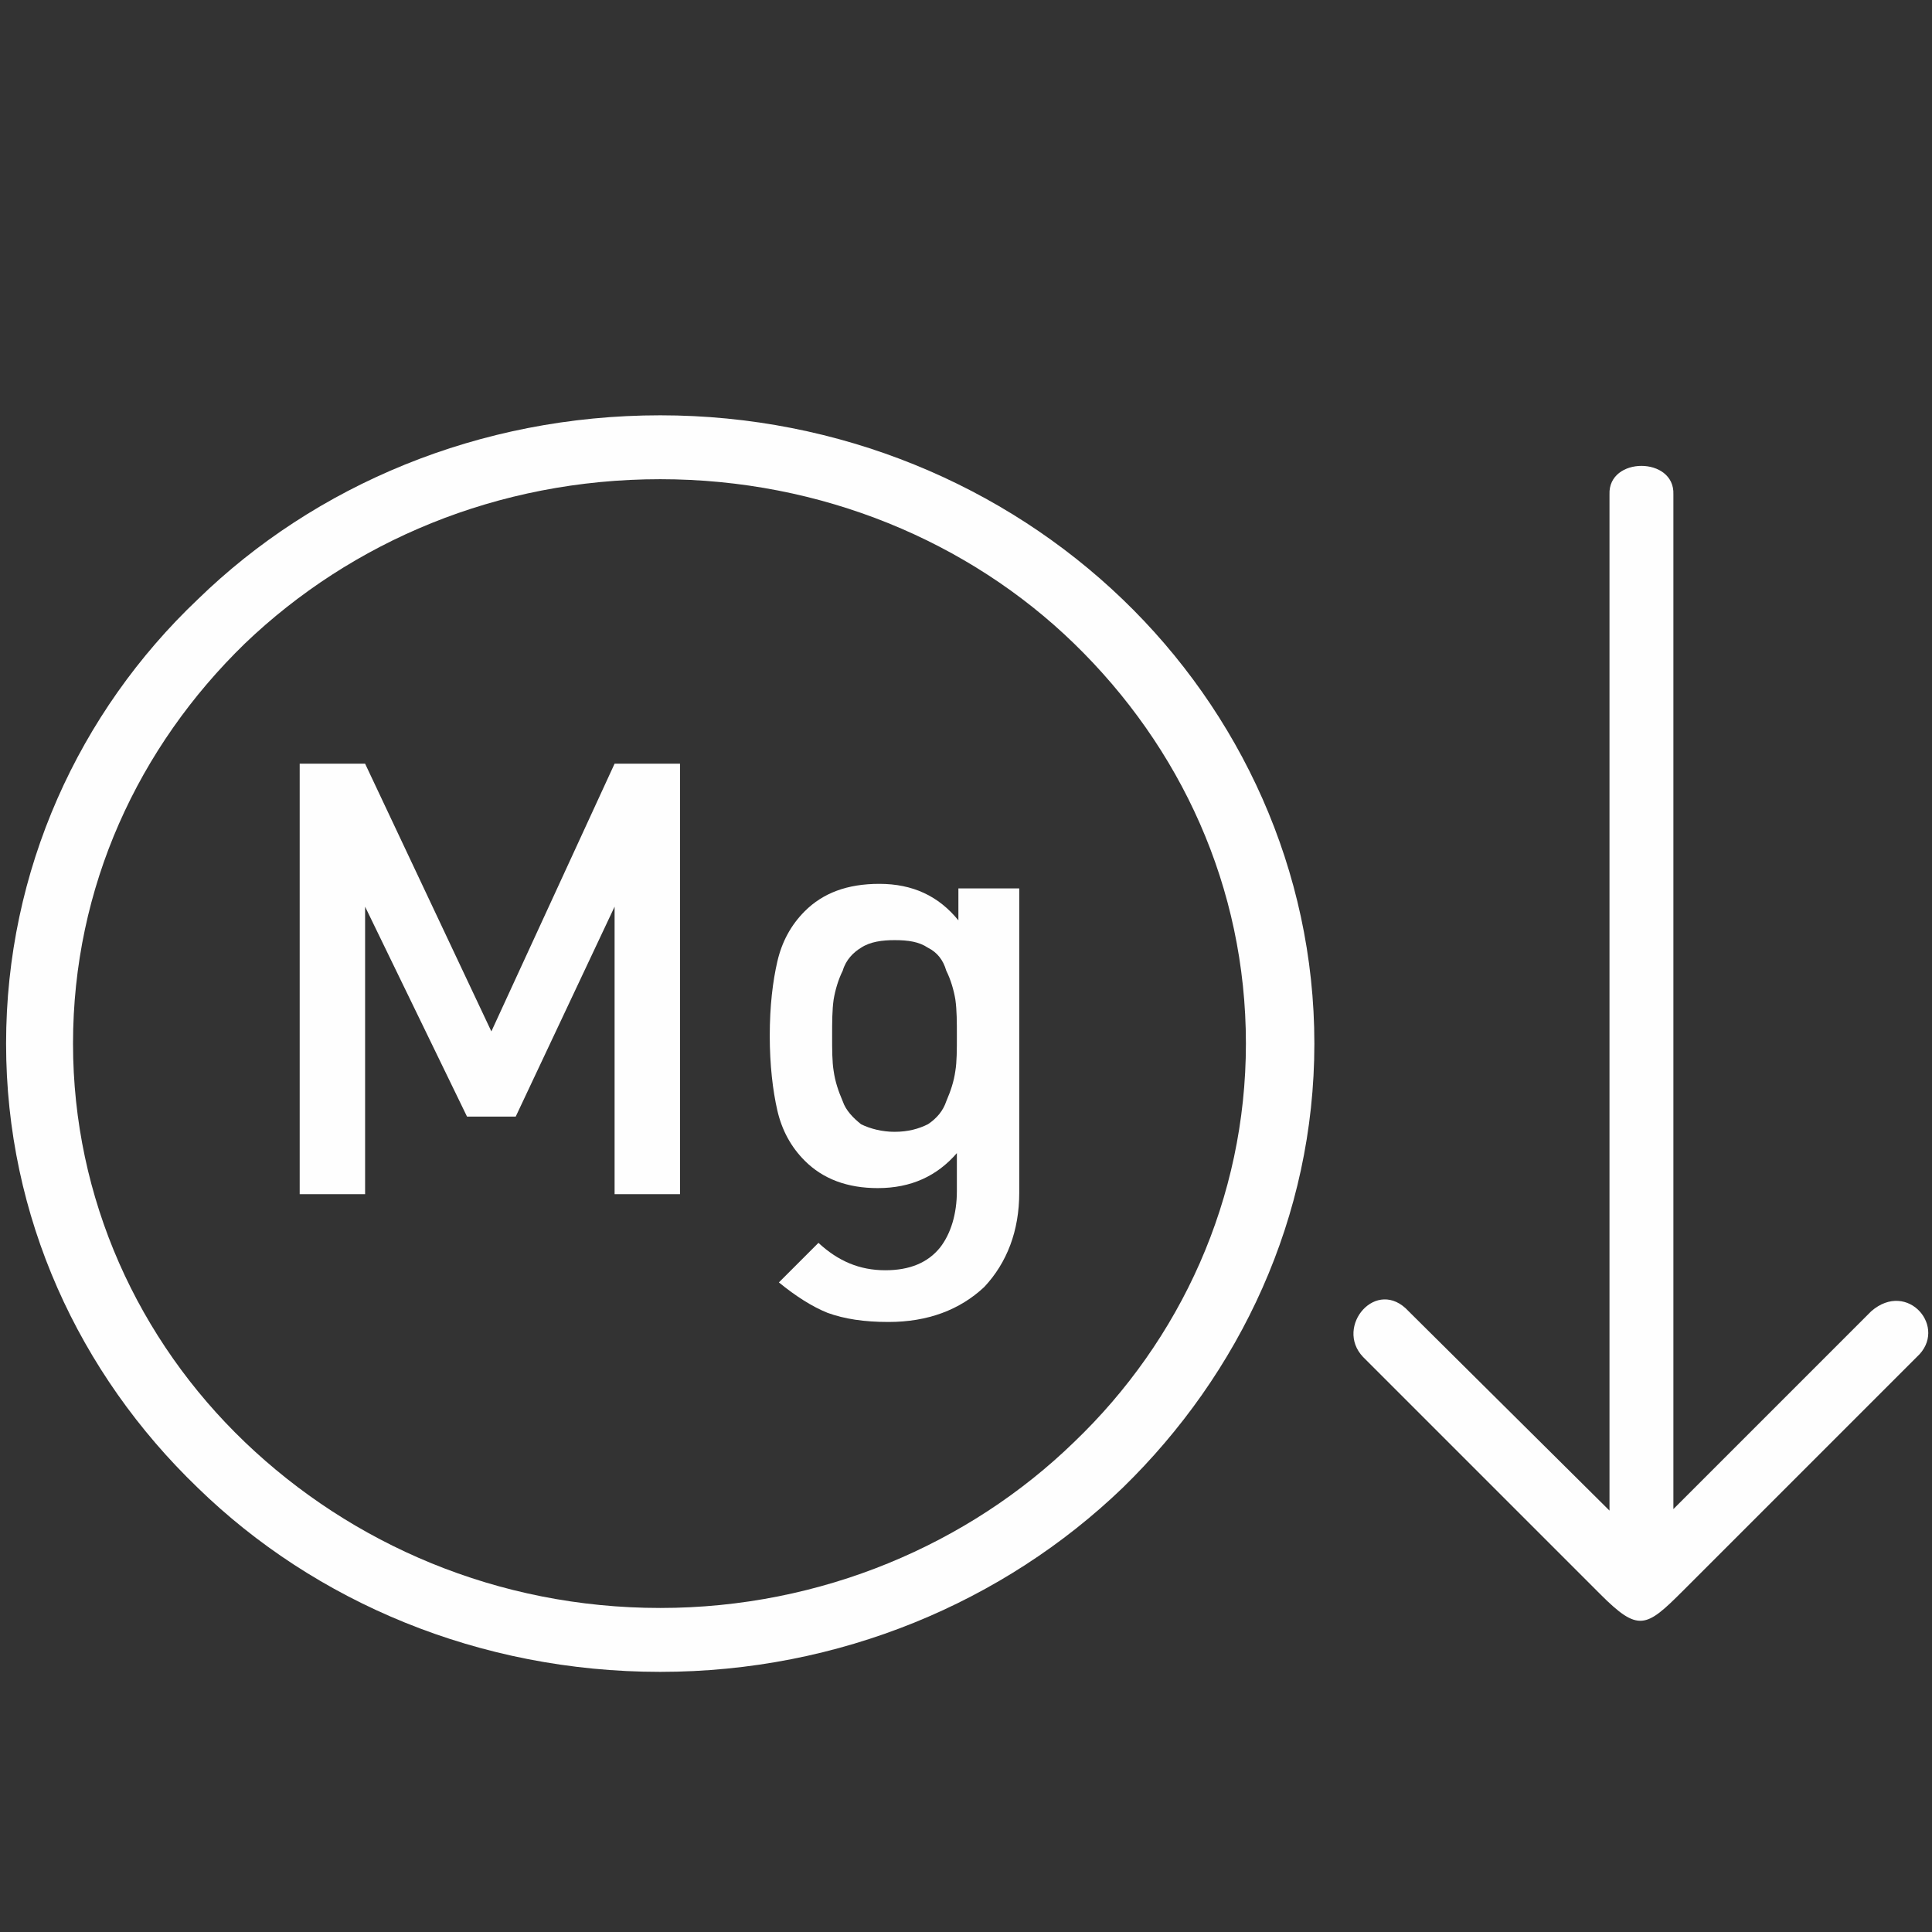
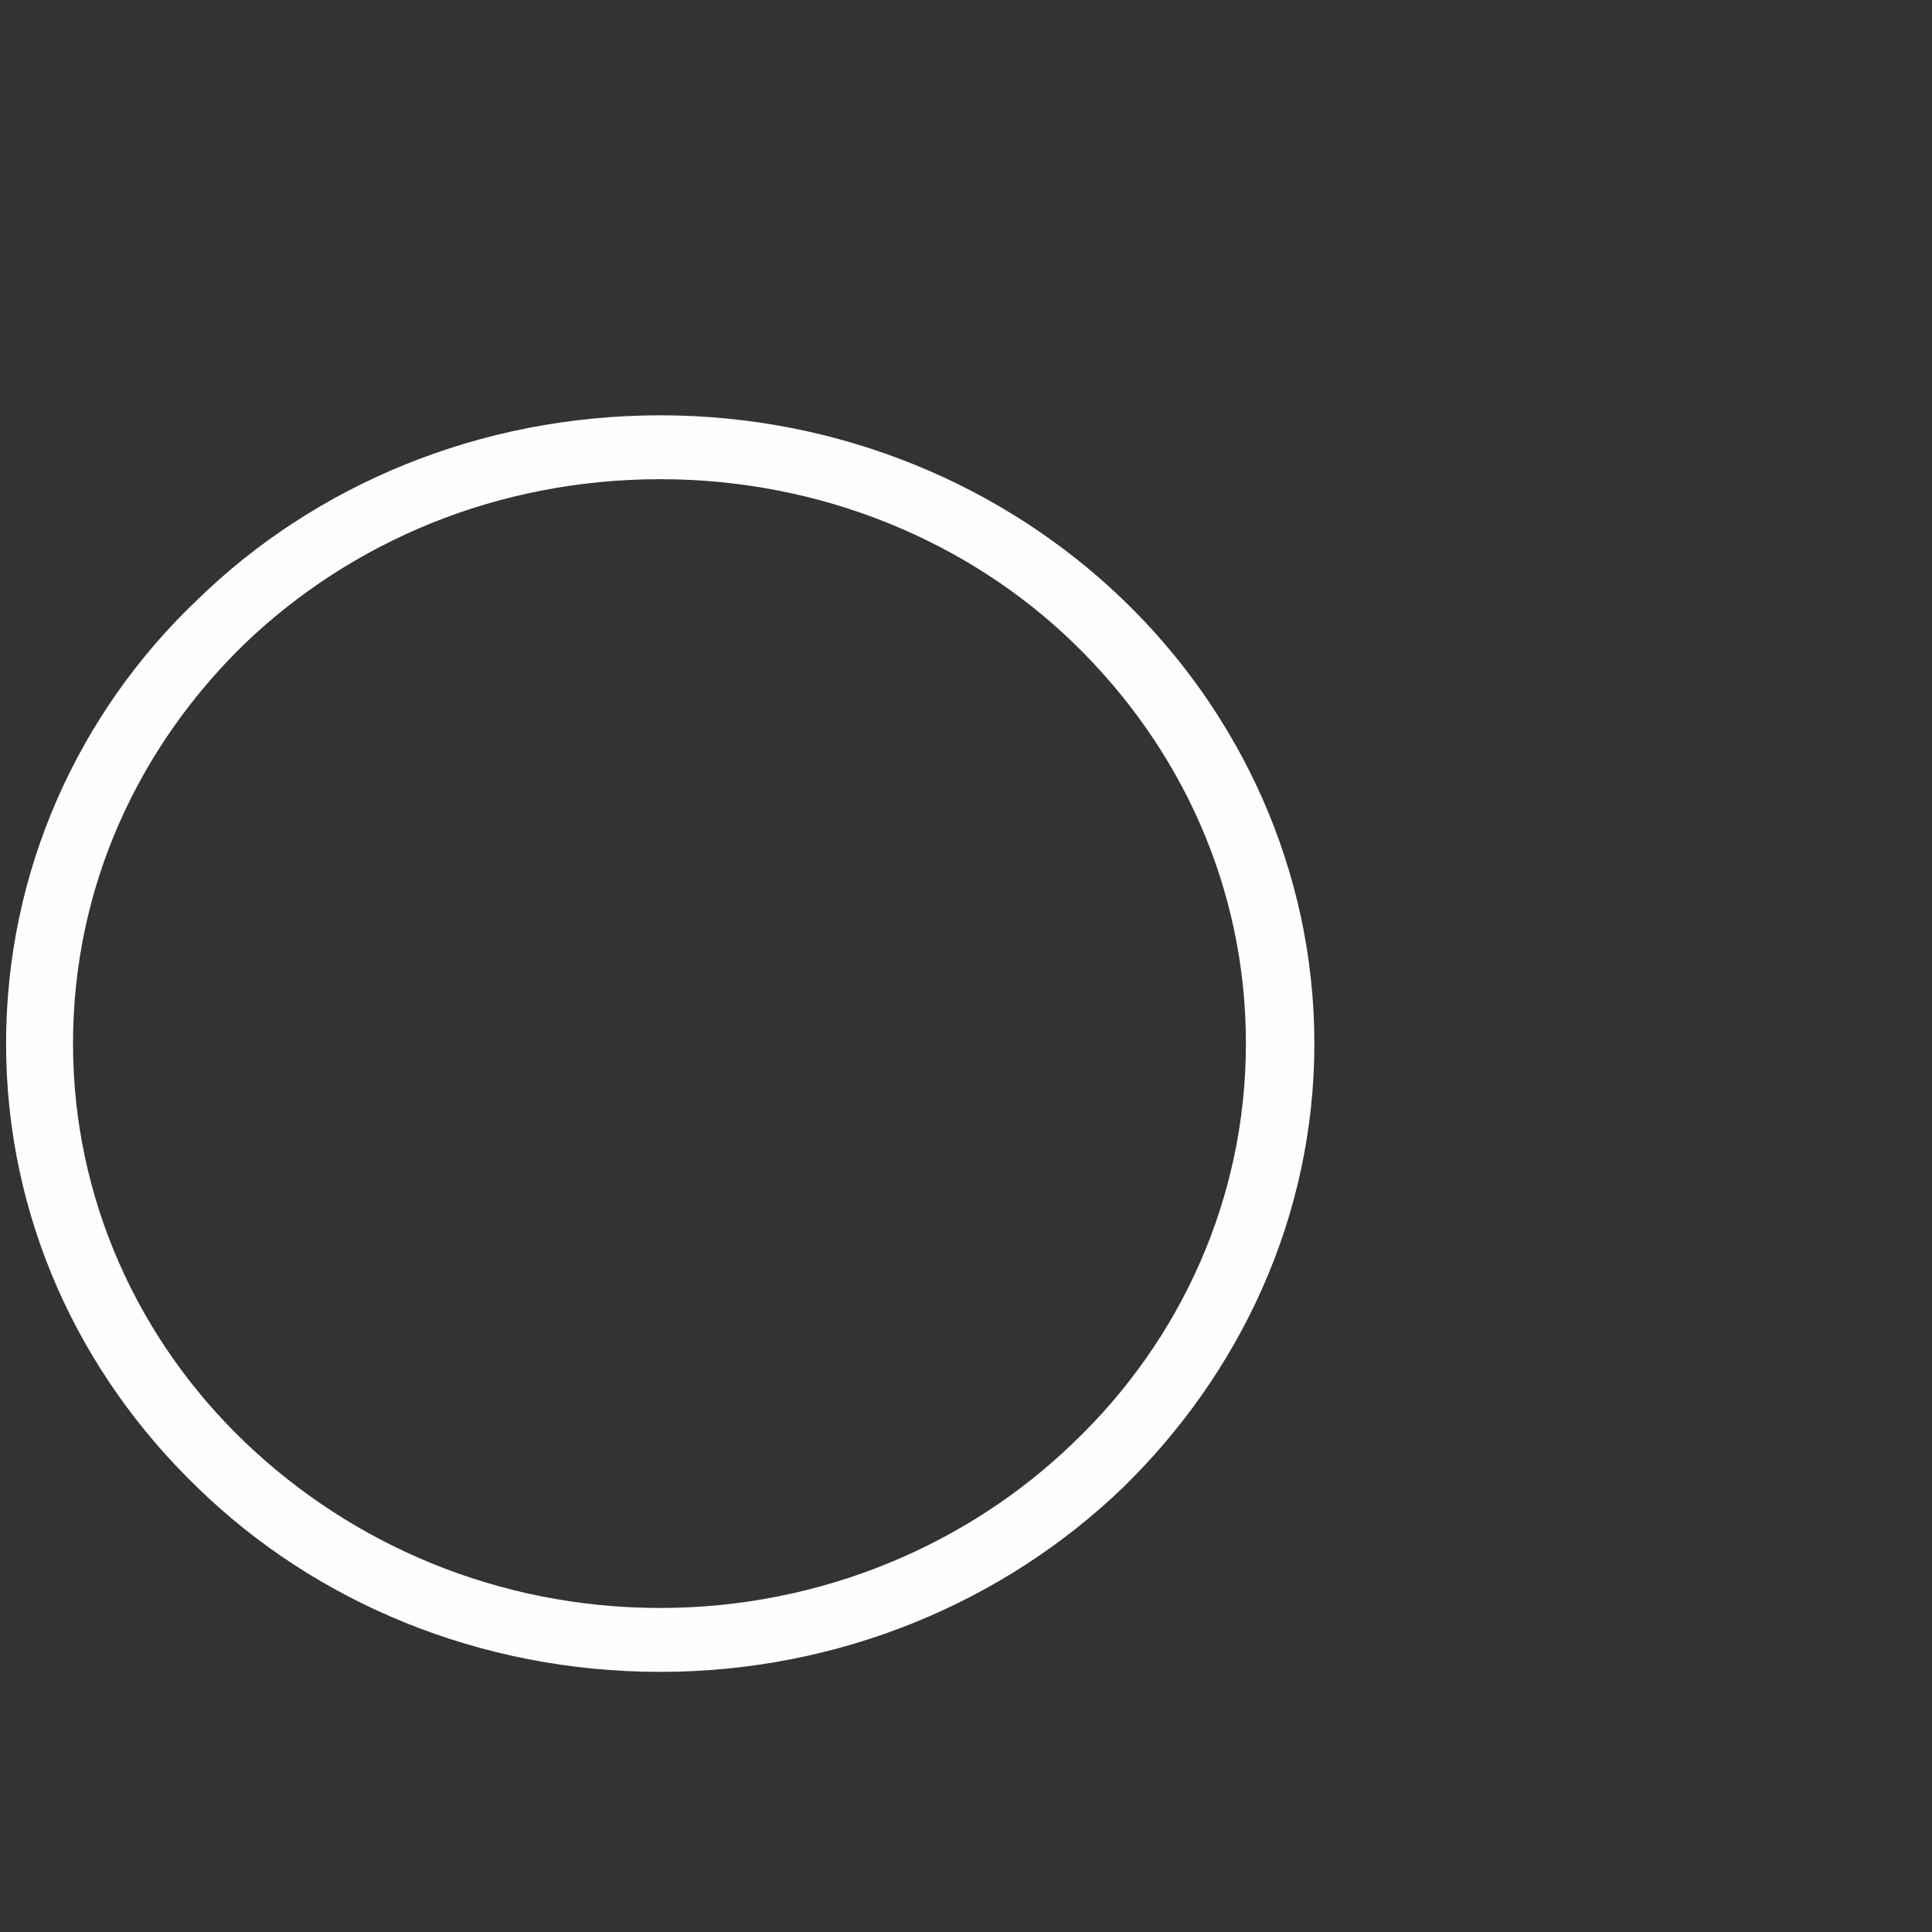
<svg xmlns="http://www.w3.org/2000/svg" xml:space="preserve" width="12.7mm" height="12.7mm" version="1.1" style="shape-rendering:geometricPrecision; text-rendering:geometricPrecision; image-rendering:optimizeQuality; fill-rule:evenodd; clip-rule:evenodd" viewBox="0 0 1270 1270">
  <rect x="0" y="0" width="1270" height="1270" fill="#333333" stroke="none" />
  <defs>
    <style type="text/css">
   
    .fil0 {fill:#FEFEFE;fill-rule:nonzero}
   
  </style>
  </defs>
  <g id="Слой_x0020_1">
    <g id="_968760192">
-       <path class="fil0" d="M434 315c-107,0 -203,41 -273,108 -70,68 -113,160 -113,263 0,102 43,195 113,262 70,67 166,109 273,109 106,0 203,-42 272,-109 70,-67 113,-160 113,-262 0,-103 -43,-195 -113,-263 -69,-67 -166,-108 -272,-108zm-304 79c77,-75 185,-121 304,-121 118,0 226,46 304,121 77,74 126,178 126,292 0,114 -49,217 -126,292 -78,75 -186,121 -304,121 -119,0 -227,-46 -304,-121 -78,-75 -126,-178 -126,-292 0,-114 48,-218 126,-292z" />
-       <path class="fil0" d="M447 785l-43 0 0 -189 -65 138 -32 0 -67 -138 0 189 -43 0 0 -283 43 0 83 176 81 -176 43 0 0 283zm223 -1c0,25 -8,46 -23,62 -16,15 -37,23 -63,23 -16,0 -29,-2 -40,-6 -10,-4 -21,-11 -32,-20l26 -26c13,12 27,18 44,18 16,0 28,-5 36,-15 7,-9 11,-22 11,-37l0 -25c-13,15 -30,23 -52,23 -20,0 -36,-6 -48,-18 -9,-9 -15,-20 -18,-33 -3,-13 -5,-30 -5,-49 0,-20 2,-36 5,-49 3,-13 9,-24 18,-33 12,-12 28,-18 49,-18 22,0 39,8 52,24l0 -21 40 0 0 200zm-42 -80c1,-6 1,-14 1,-23 0,-9 0,-17 -1,-24 -1,-6 -3,-13 -6,-19 -2,-7 -6,-12 -12,-15 -6,-4 -13,-5 -22,-5 -8,0 -16,1 -22,5 -5,3 -10,8 -12,15 -3,6 -5,13 -6,19 -1,7 -1,15 -1,24 0,9 0,17 1,23 1,7 3,13 6,20 2,6 7,11 12,15 6,3 14,5 22,5 9,0 16,-2 22,-5 6,-4 10,-9 12,-15 3,-7 5,-13 6,-20z" />
-       <path class="fil0" d="M1100 325l0 667 130 -130c24,-21 51,11 30,30l-154 154c-24,24 -29,27 -54,2l-156 -156c-19,-20 9,-53 30,-30l132 131 0 -668c-1,-25 43,-25 42,0z" />
+       <path class="fil0" d="M434 315c-107,0 -203,41 -273,108 -70,68 -113,160 -113,263 0,102 43,195 113,262 70,67 166,109 273,109 106,0 203,-42 272,-109 70,-67 113,-160 113,-262 0,-103 -43,-195 -113,-263 -69,-67 -166,-108 -272,-108m-304 79c77,-75 185,-121 304,-121 118,0 226,46 304,121 77,74 126,178 126,292 0,114 -49,217 -126,292 -78,75 -186,121 -304,121 -119,0 -227,-46 -304,-121 -78,-75 -126,-178 -126,-292 0,-114 48,-218 126,-292z" />
    </g>
  </g>
</svg>